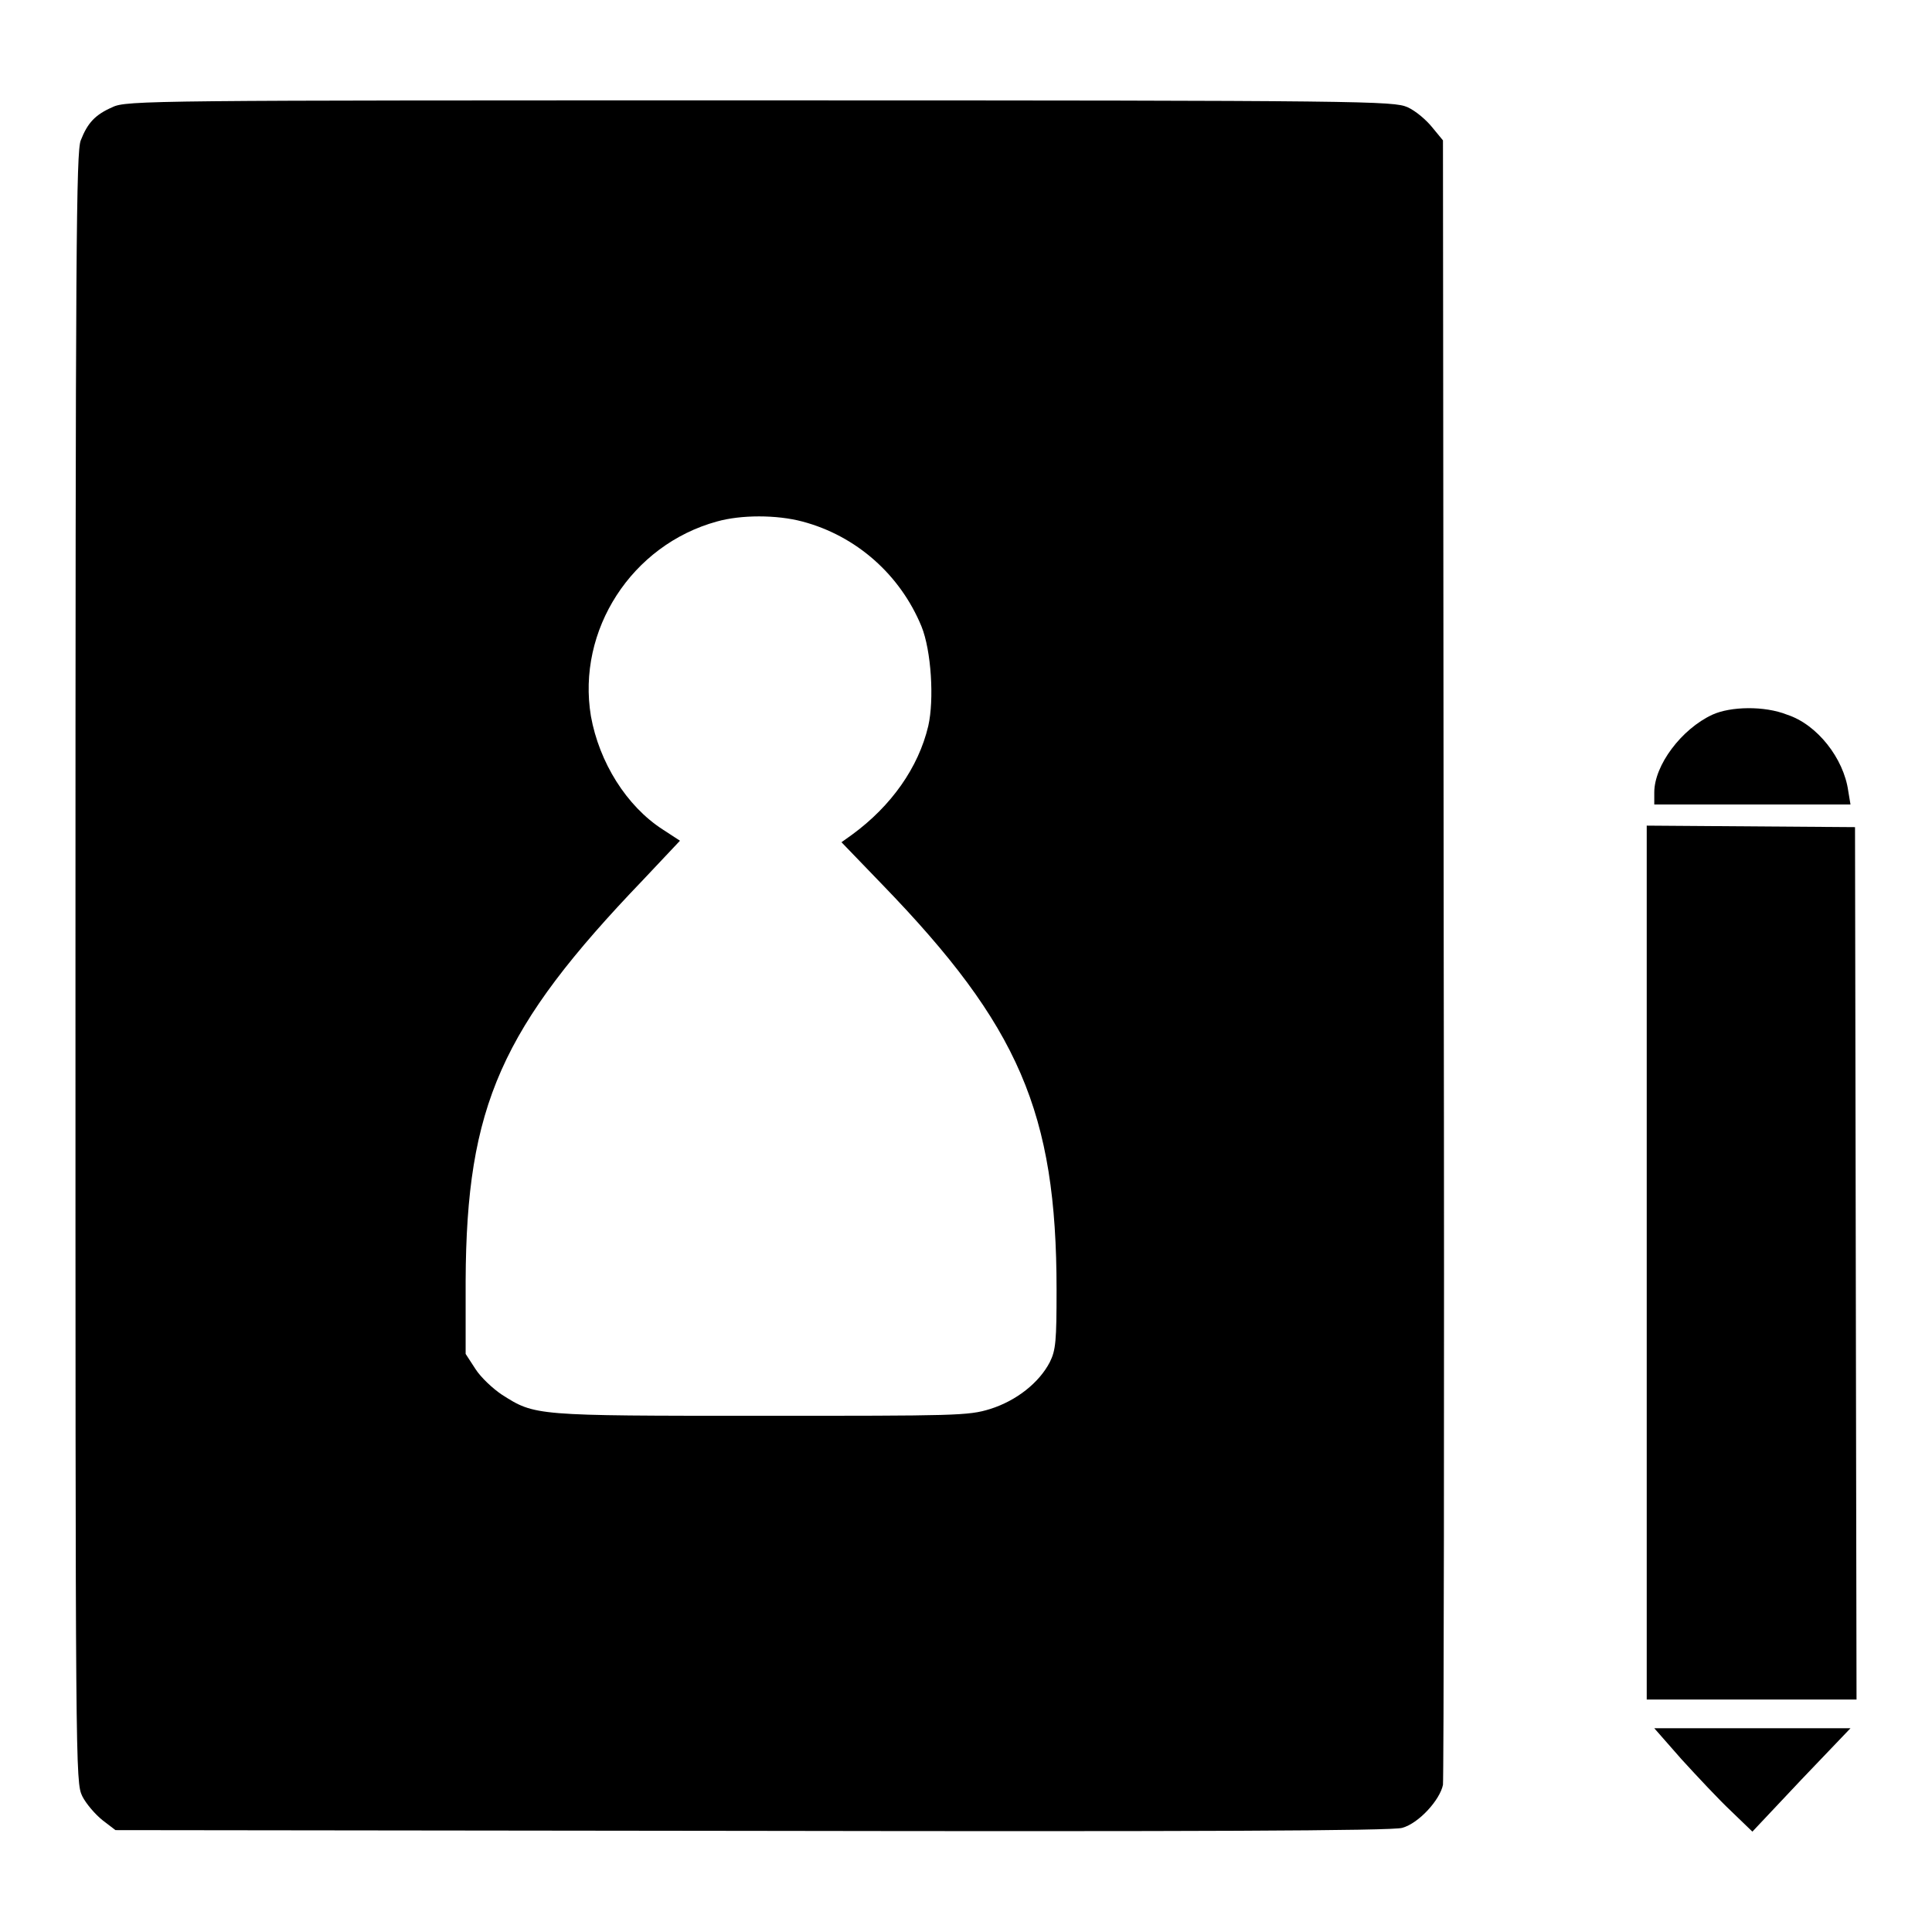
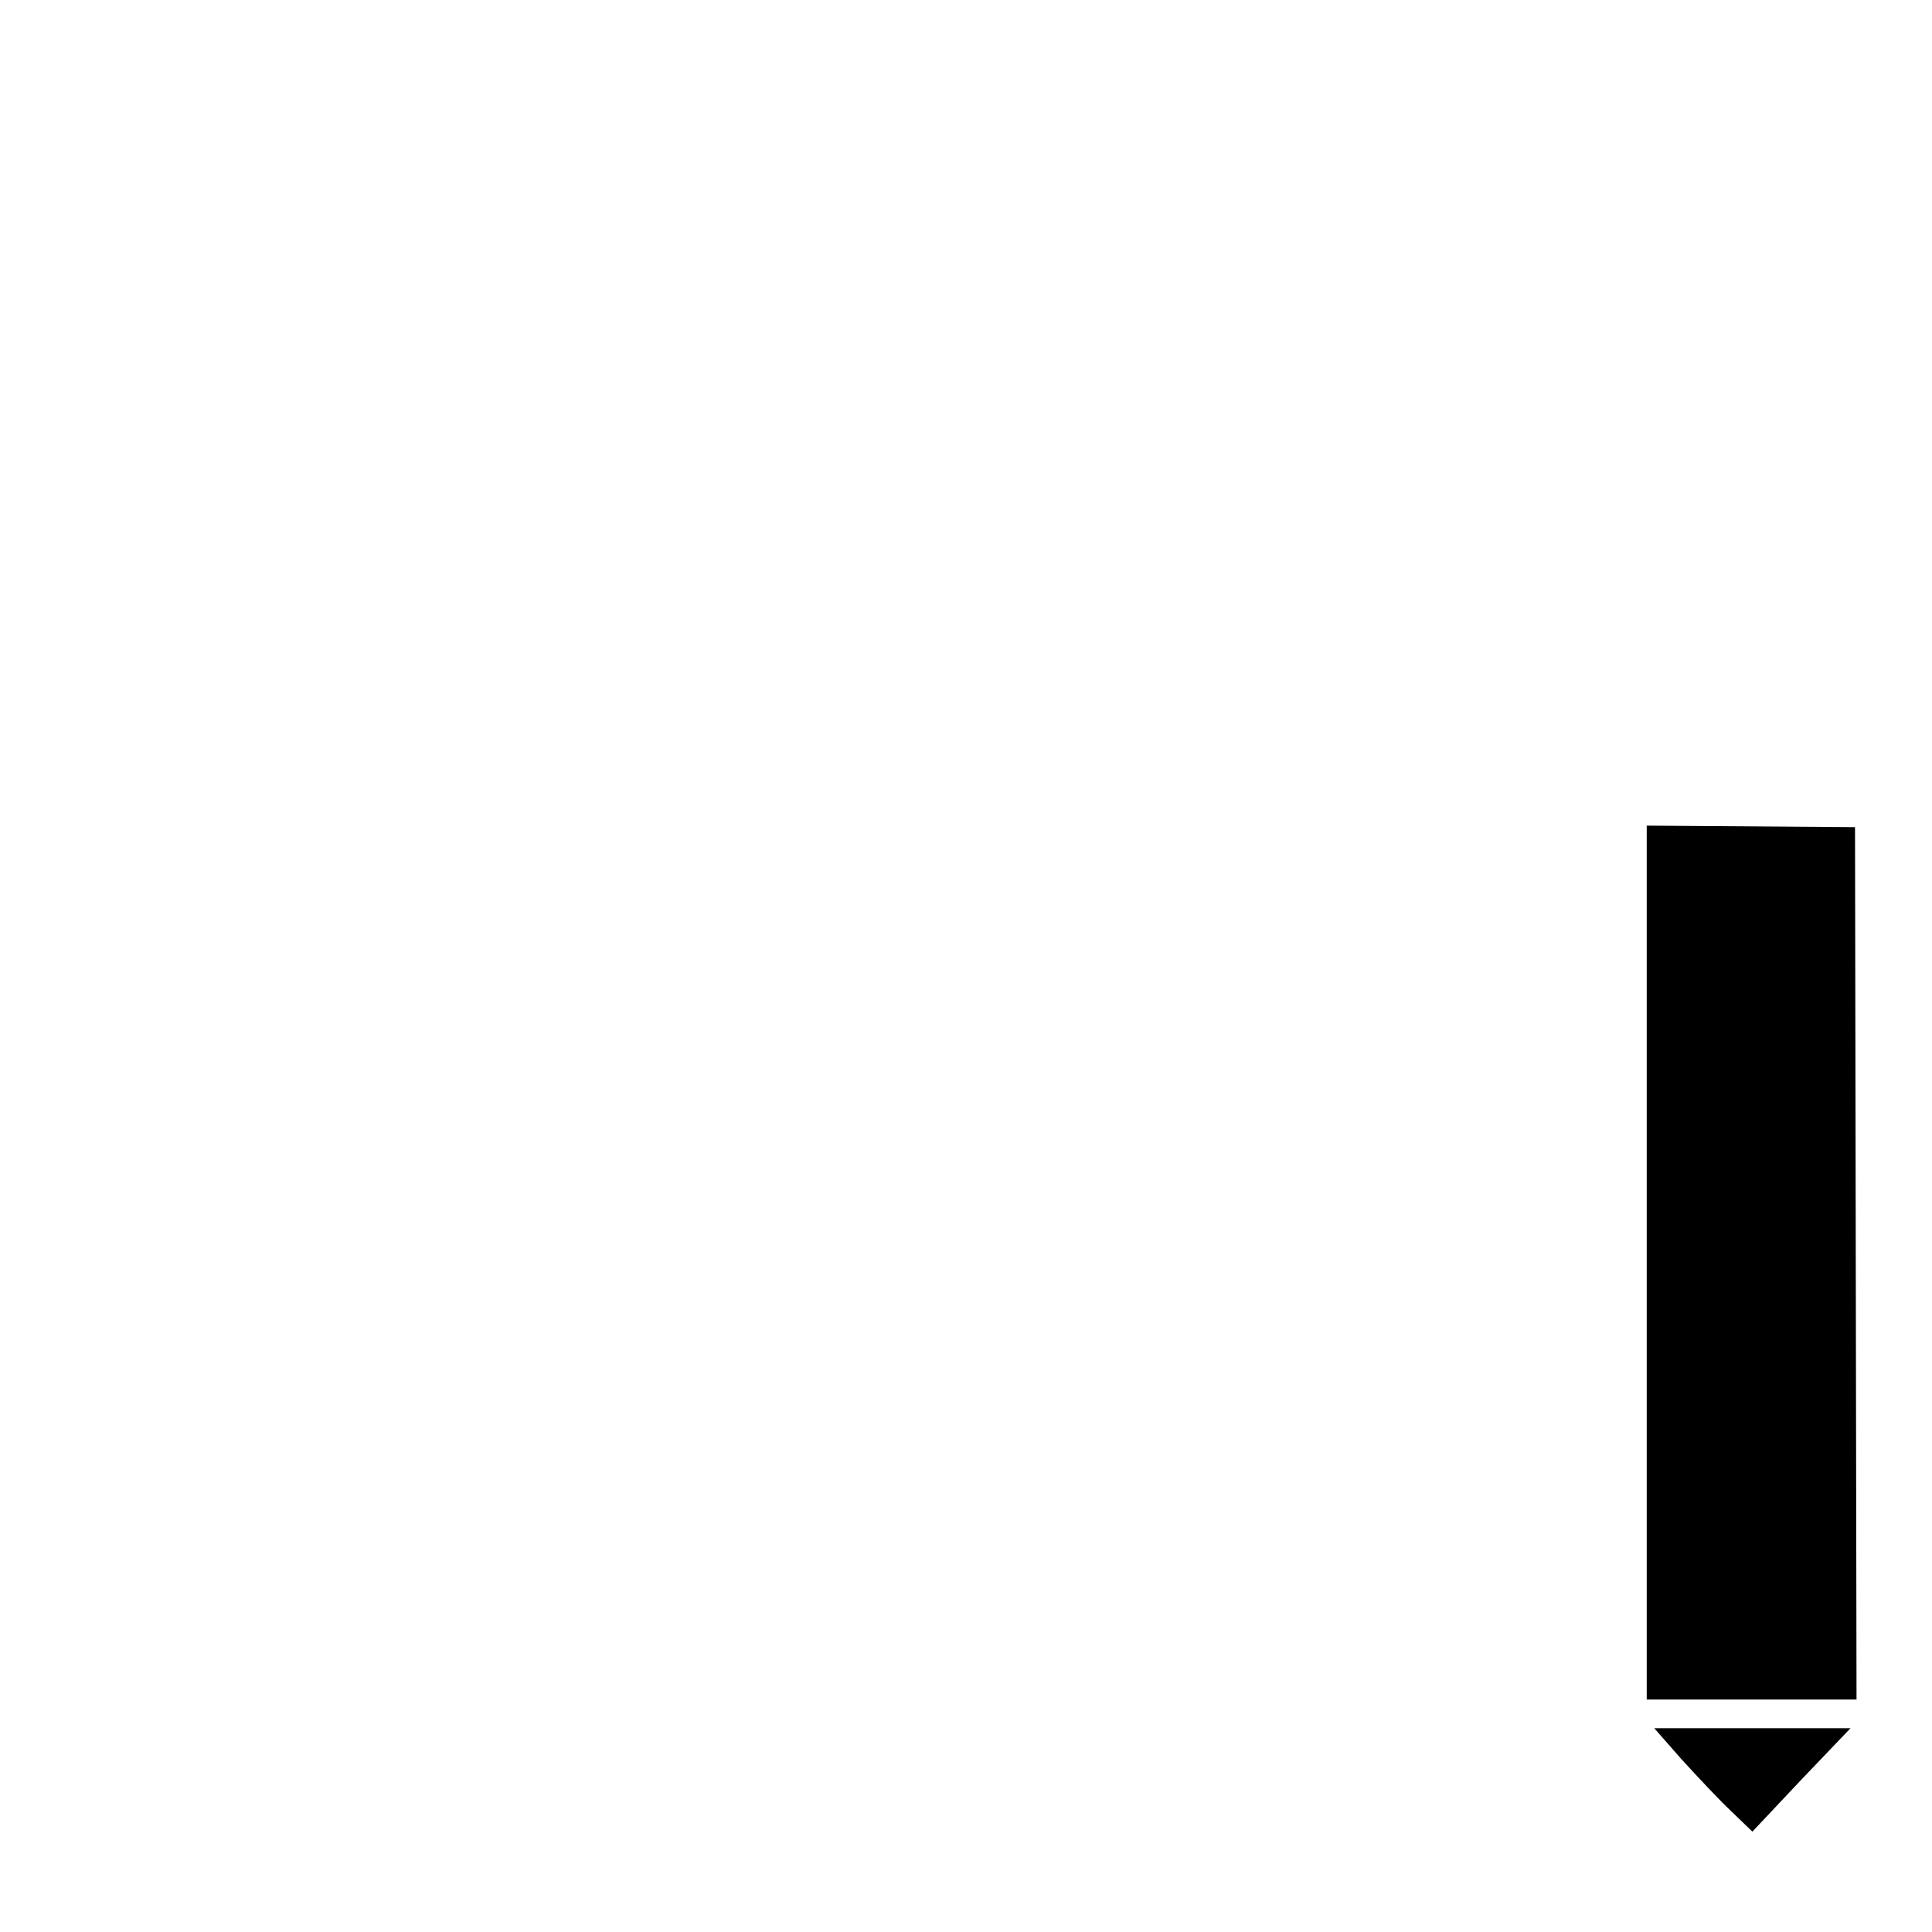
<svg xmlns="http://www.w3.org/2000/svg" version="1.1" x="0px" y="0px" viewBox="0 0 256 256" enable-background="new 0 0 256 256" xml:space="preserve">
  <g>
    <g>
      <g>
-         <path fill="#000000" d="M14.9,14.2c-2.3,1-3.3,2.1-4.2,4.4C10.1,20.1,10,32.2,10,128.2C10,235,10,236.1,10.9,238c0.5,1,1.7,2.4,2.7,3.2l1.7,1.3l84.4,0.1c58,0.1,84.9,0,86.1-0.4c2.2-0.6,5-3.7,5.4-5.7c0.1-0.8,0.2-50.2,0.1-109.7l-0.1-108.2l-1.4-1.7c-0.8-1-2.2-2.2-3.3-2.7c-1.9-0.8-4.9-0.9-85.8-0.9C20.3,13.3,16.7,13.3,14.9,14.2z M106.3,69.1c7.2,1.9,13,7.1,15.8,13.9c1.3,3.2,1.7,9.7,0.9,13.2c-1.3,5.5-4.9,10.6-10.1,14.4l-1.4,1l5.4,5.6c18.1,18.7,23.1,30.2,23.1,53.7c0,6.8-0.1,8-0.9,9.6c-1.4,2.7-4.4,5.1-7.9,6.2c-2.9,0.9-4.5,0.9-30.4,0.9c-30,0-29.9,0-34.3-2.8c-1.2-0.8-2.8-2.3-3.5-3.4l-1.3-2l0-9.7c0.1-23.2,4.7-33.5,23.5-53.1l4.9-5.2l-2.3-1.5c-4.8-3.1-8.4-8.9-9.5-15c-1.9-11.4,5.4-22.7,16.7-25.8C98.2,68.2,102.9,68.2,106.3,69.1z" />
-         <path fill="#000000" d="M226.9,94.7c-4.1,1.9-7.7,6.7-7.7,10.3v1.6h13h13l-0.3-1.8c-0.6-4.3-4.1-8.8-8.1-10.1C233.8,93.5,229.3,93.6,226.9,94.7z" />
        <path fill="#000000" d="M218.2,167.3v57.9h13.9H246l-0.1-57.8l-0.1-57.8l-13.8-0.1l-13.8-0.1V167.3L218.2,167.3z" />
        <path fill="#000000" d="M222.8,233.1c2.1,2.3,5,5.4,6.6,6.9l2.8,2.7l6.5-6.9l6.5-6.8h-13h-13L222.8,233.1z" />
      </g>
    </g>
  </g>
</svg>